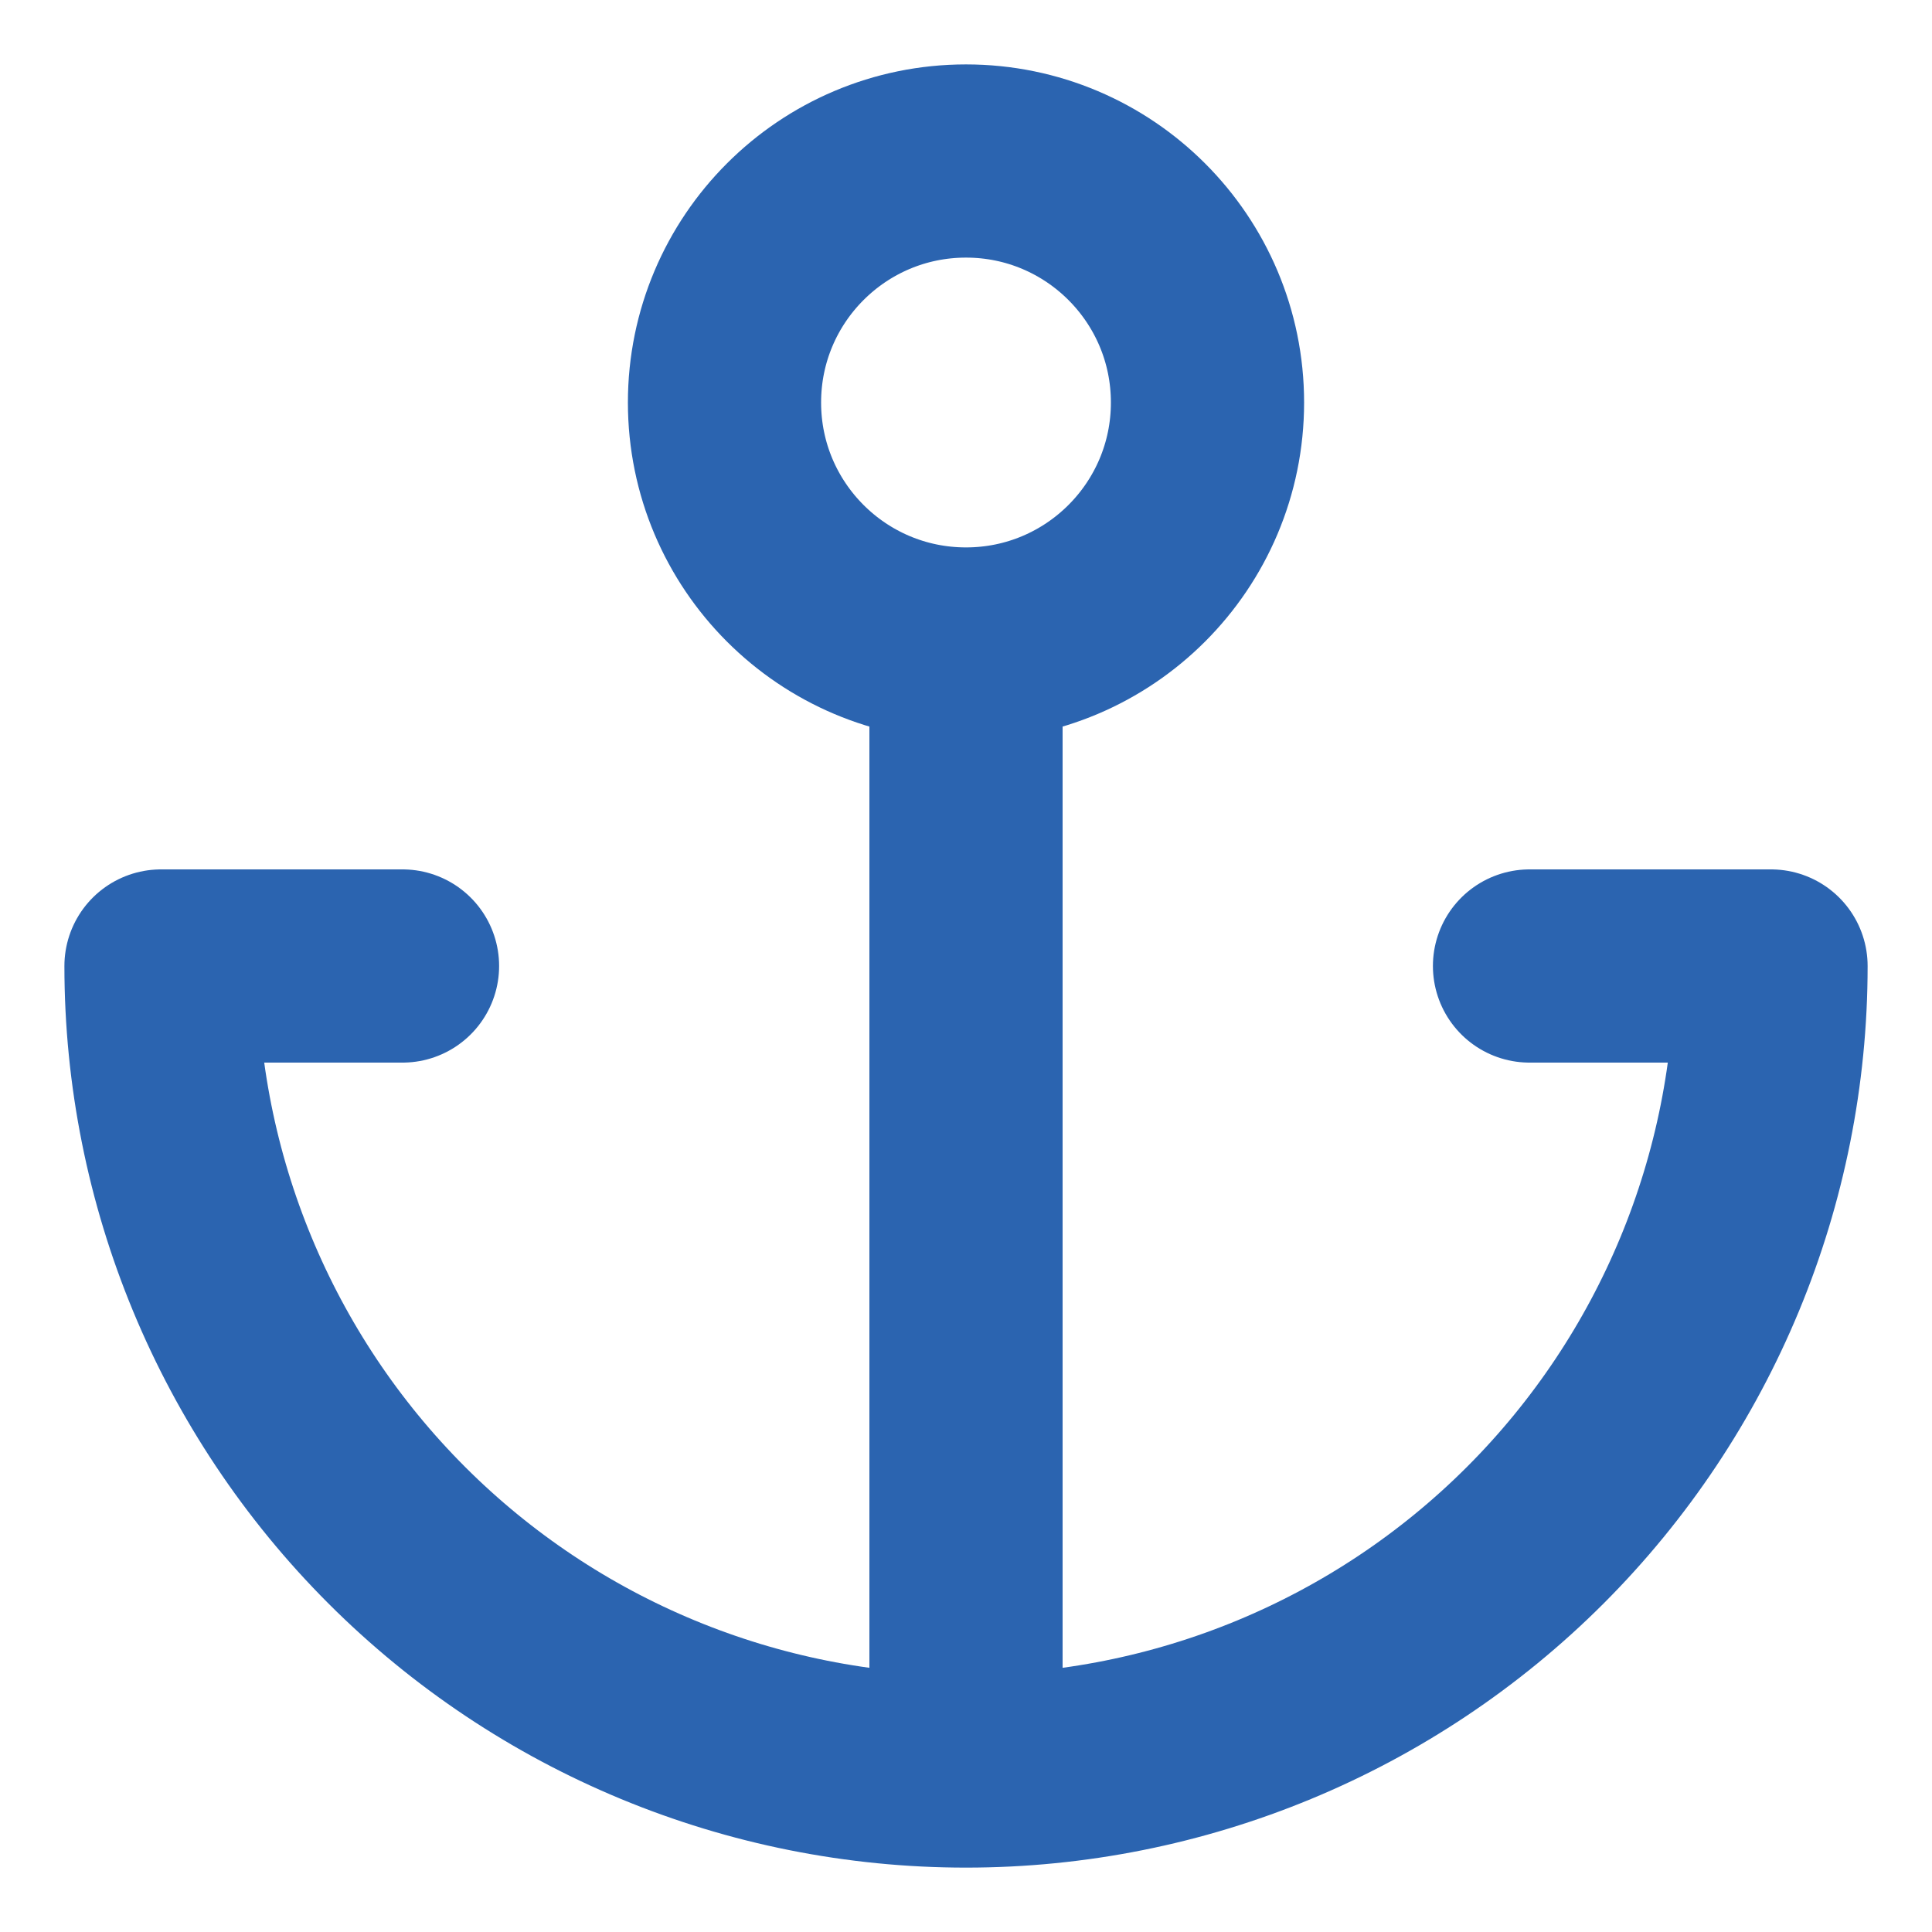
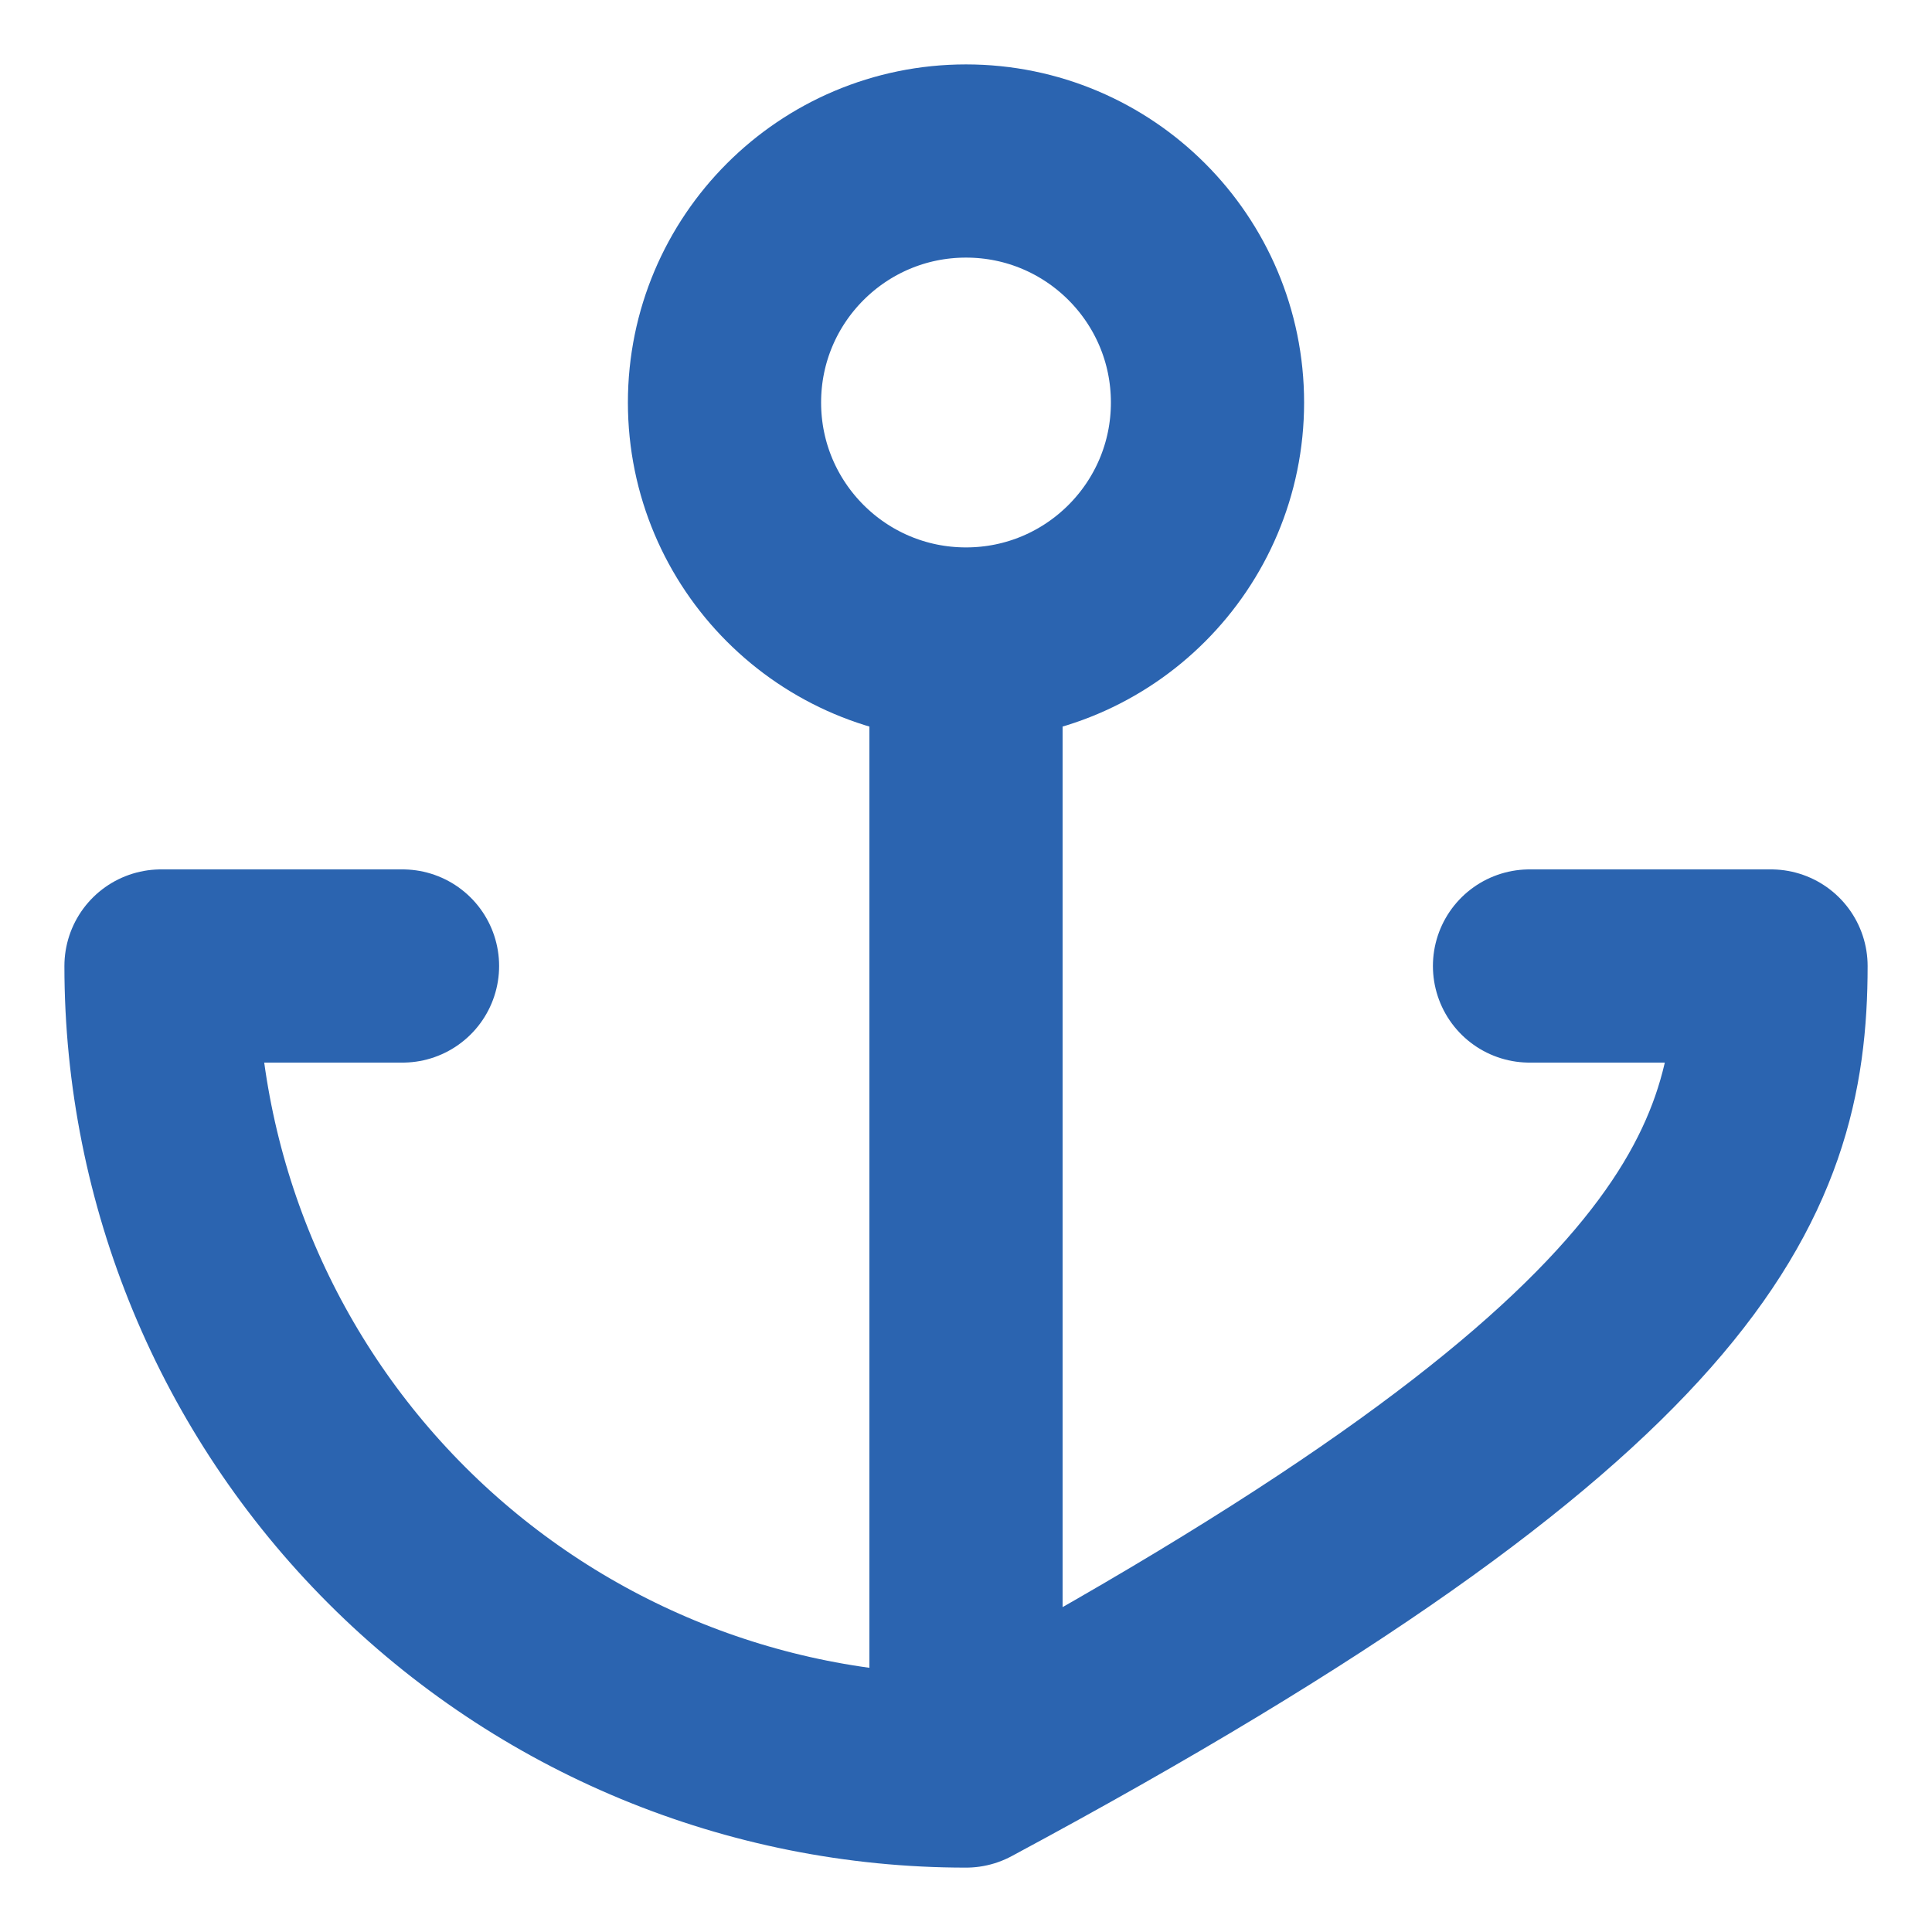
<svg xmlns="http://www.w3.org/2000/svg" width="80" height="80" viewBox="0 0 80 80" fill="none">
  <g id="Hafen-Icon">
-     <path id="Icon" d="M40 26.667C45.523 26.667 50 22.19 50 16.667C50 11.144 45.523 6.667 40 6.667C34.477 6.667 30 11.144 30 16.667C30 22.19 34.477 26.667 40 26.667ZM40 26.667V73.334M40 73.334C31.16 73.334 22.681 69.822 16.43 63.571C10.179 57.319 6.667 48.841 6.667 40H16.667M40 73.334C48.841 73.334 57.319 69.822 63.571 63.571C69.822 57.319 73.334 48.841 73.334 40H63.334" stroke="#2B64B0" stroke-width="8" stroke-linecap="round" stroke-linejoin="round" />
+     <path id="Icon" d="M40 26.667C45.523 26.667 50 22.19 50 16.667C50 11.144 45.523 6.667 40 6.667C34.477 6.667 30 11.144 30 16.667C30 22.19 34.477 26.667 40 26.667ZM40 26.667V73.334M40 73.334C31.16 73.334 22.681 69.822 16.43 63.571C10.179 57.319 6.667 48.841 6.667 40H16.667M40 73.334C69.822 57.319 73.334 48.841 73.334 40H63.334" stroke="#2B64B0" stroke-width="8" stroke-linecap="round" stroke-linejoin="round" />
  </g>
</svg>